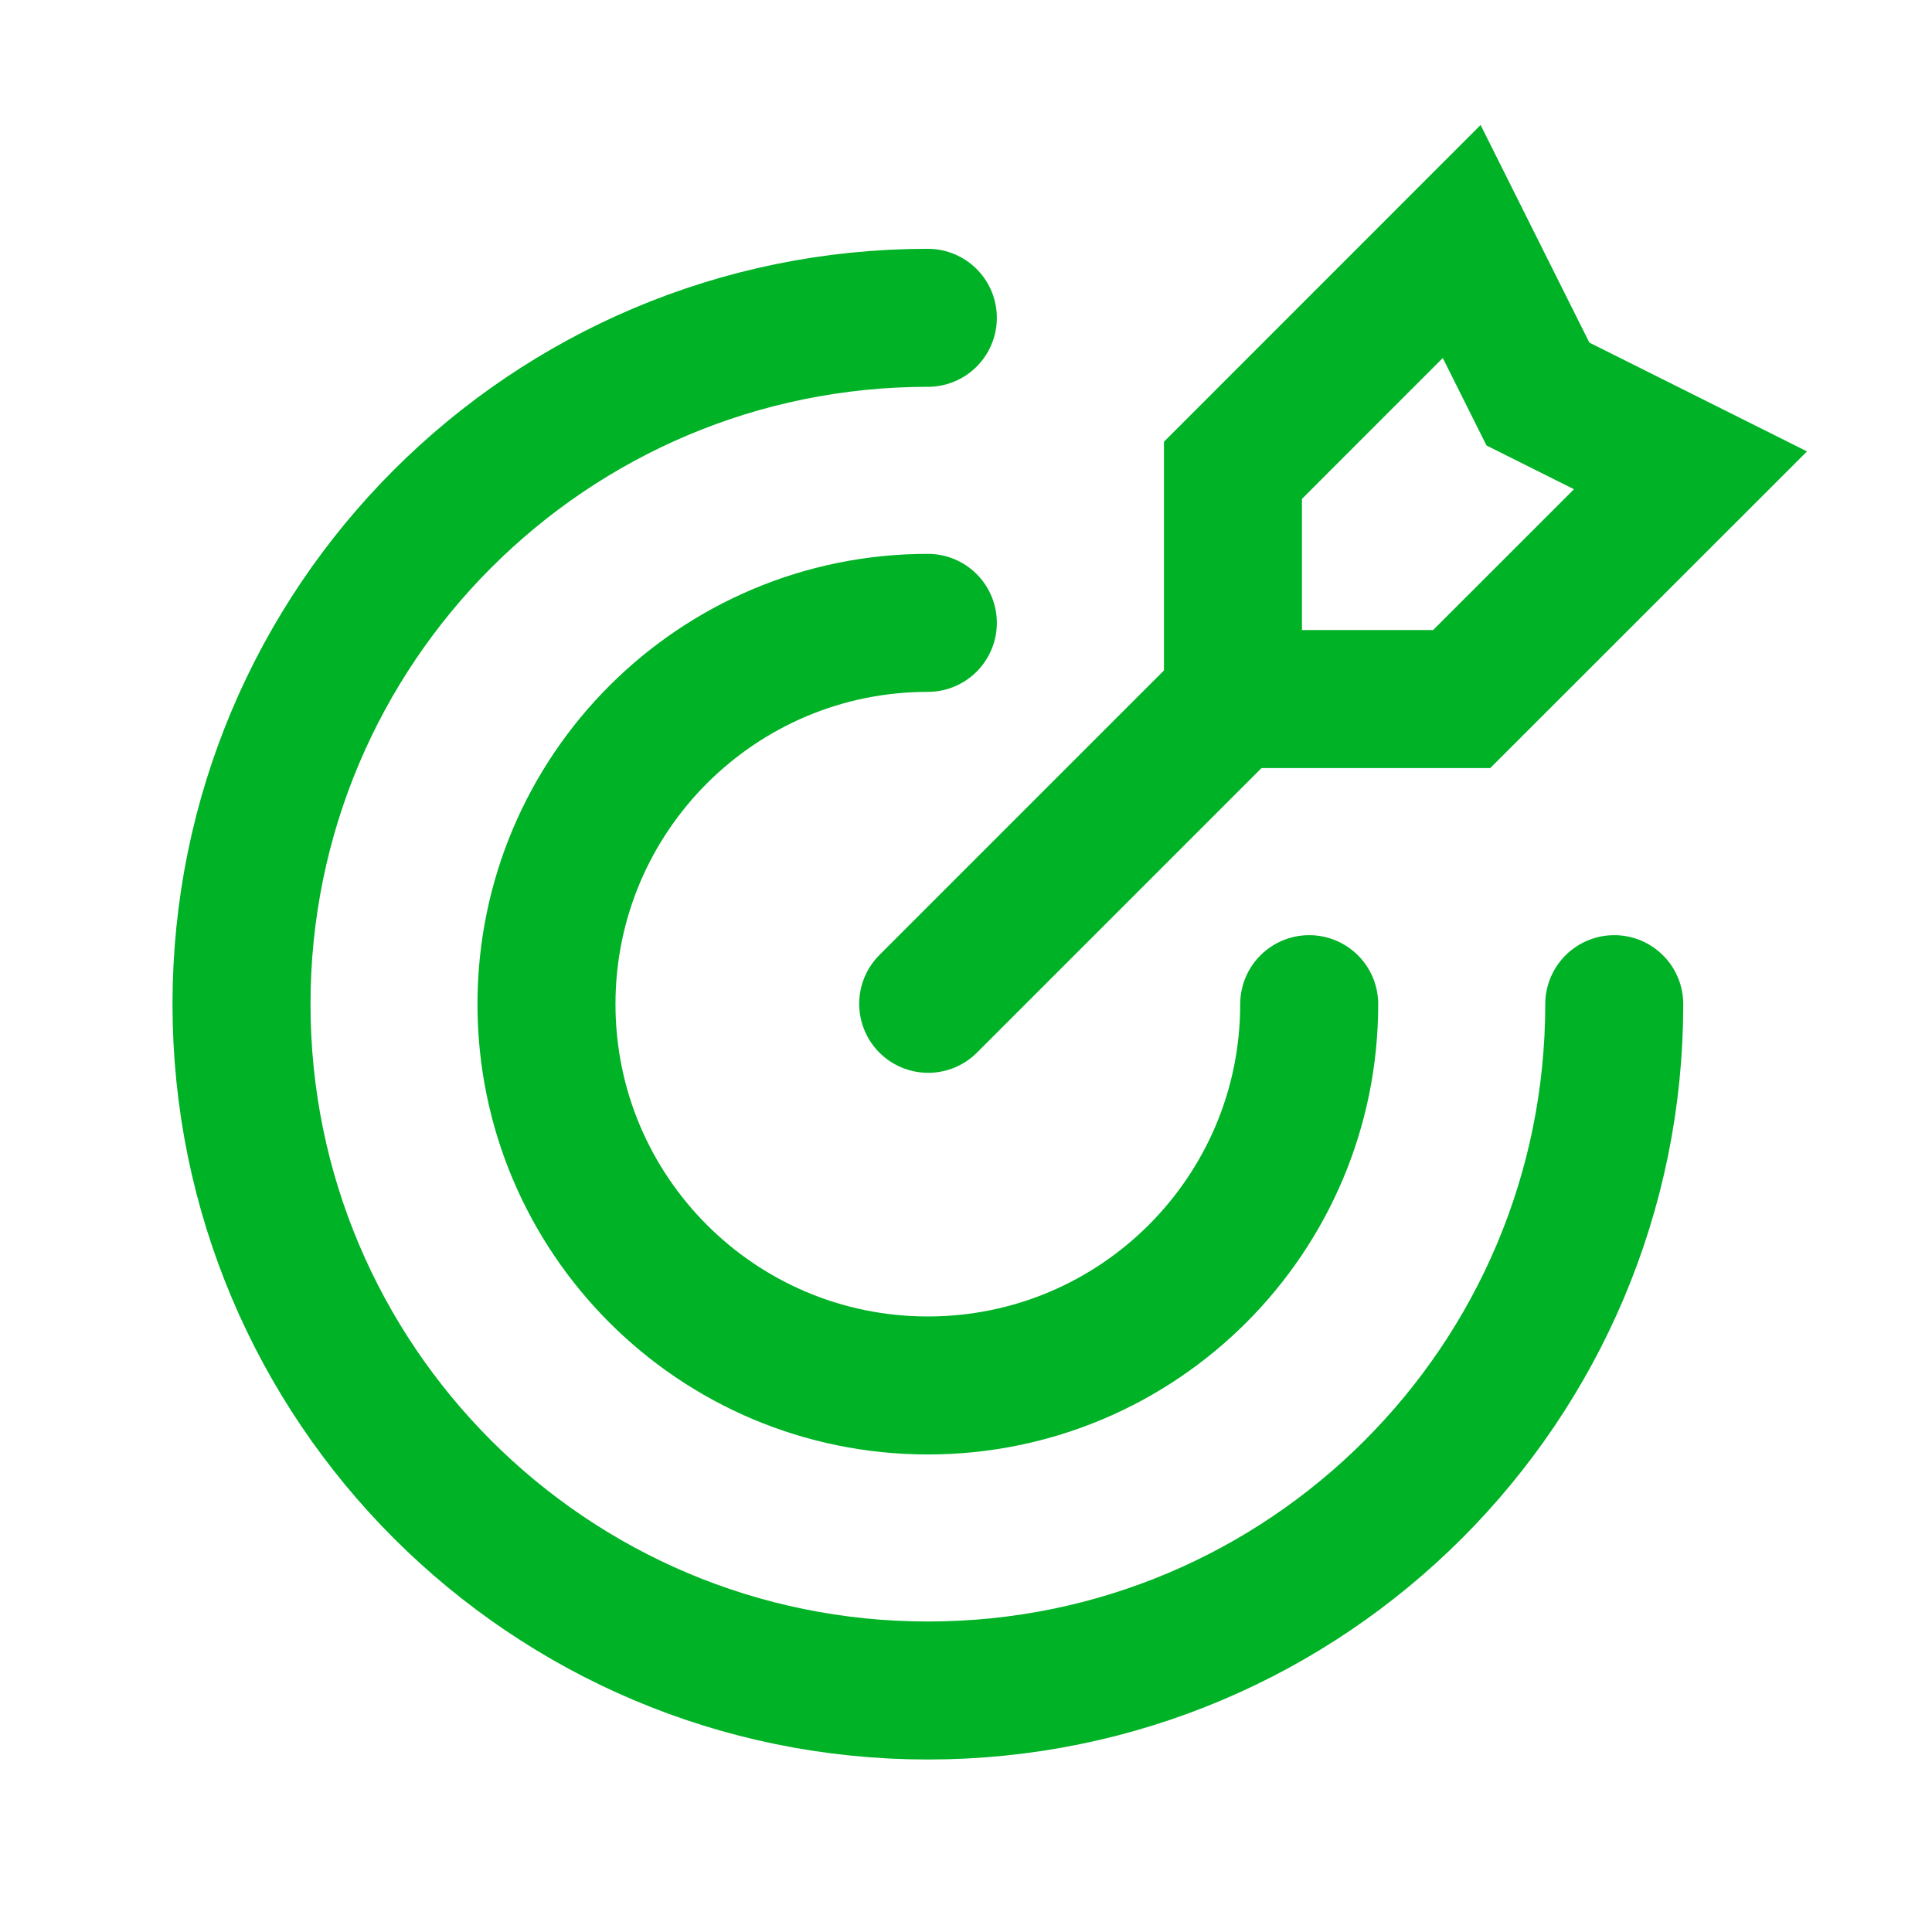
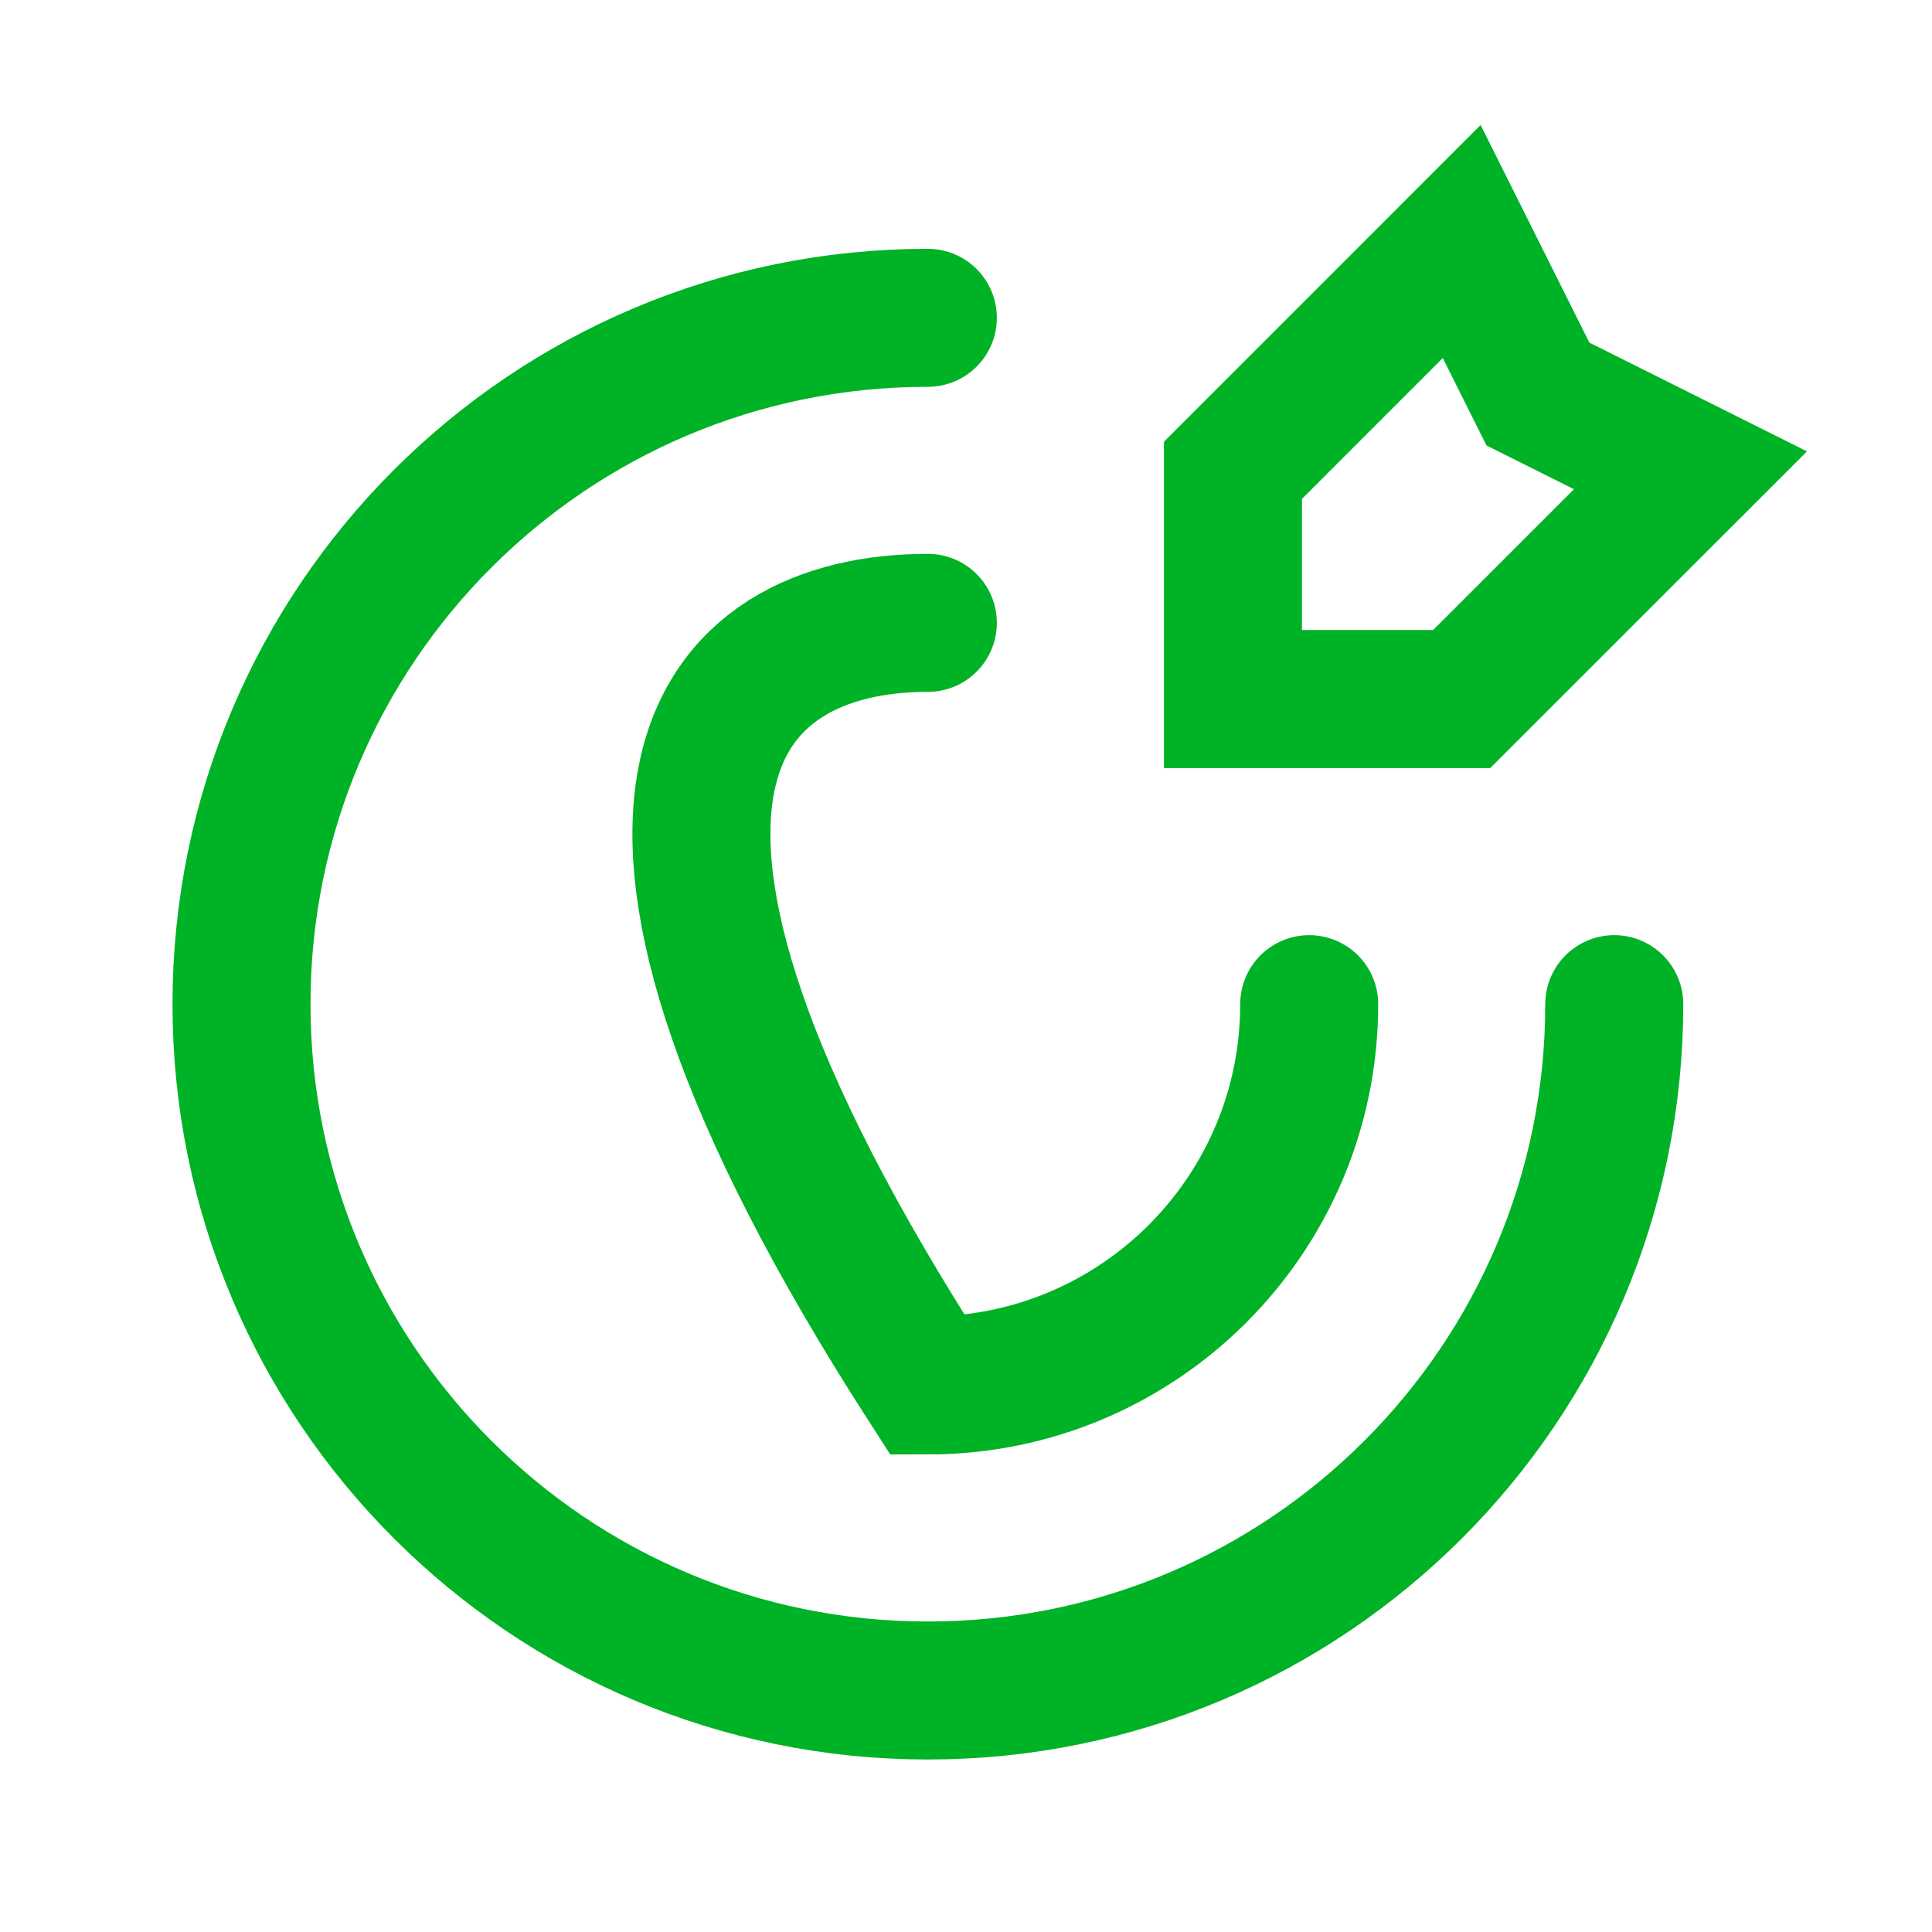
<svg xmlns="http://www.w3.org/2000/svg" fill="none" height="100%" overflow="visible" preserveAspectRatio="none" style="display: block;" viewBox="0 0 28 28" width="100%">
  <g id="Group">
    <g id="Group_2">
      <path d="M23.395 14.553C23.395 20.047 18.942 24.5 13.448 24.5C7.954 24.5 3.5 20.047 3.5 14.553C3.5 9.059 7.953 4.606 13.447 4.606" id="Path" stroke="#00B225" stroke-linecap="round" stroke-width="2" />
-       <path d="M18.974 14.553C18.974 17.605 16.499 20.079 13.447 20.079C10.395 20.079 7.92 17.605 7.92 14.553C7.92 11.501 10.395 9.027 13.447 9.027" id="Path_2" stroke="#00B225" stroke-linecap="round" stroke-width="2" />
+       <path d="M18.974 14.553C18.974 17.605 16.499 20.079 13.447 20.079C7.92 11.501 10.395 9.027 13.447 9.027" id="Path_2" stroke="#00B225" stroke-linecap="round" stroke-width="2" />
      <path clip-rule="evenodd" d="M21.184 3.5L17.869 6.816V10.131H21.184L24.5 6.816L22.289 5.711L21.184 3.5Z" fill-rule="evenodd" id="Path_3" stroke="#00B225" stroke-linecap="round" stroke-width="2" />
-       <path d="M17.873 10.127L13.452 14.548" id="Path_4" stroke="#00B225" stroke-linecap="round" stroke-width="2" />
    </g>
    <g id="Path_5">
</g>
  </g>
</svg>